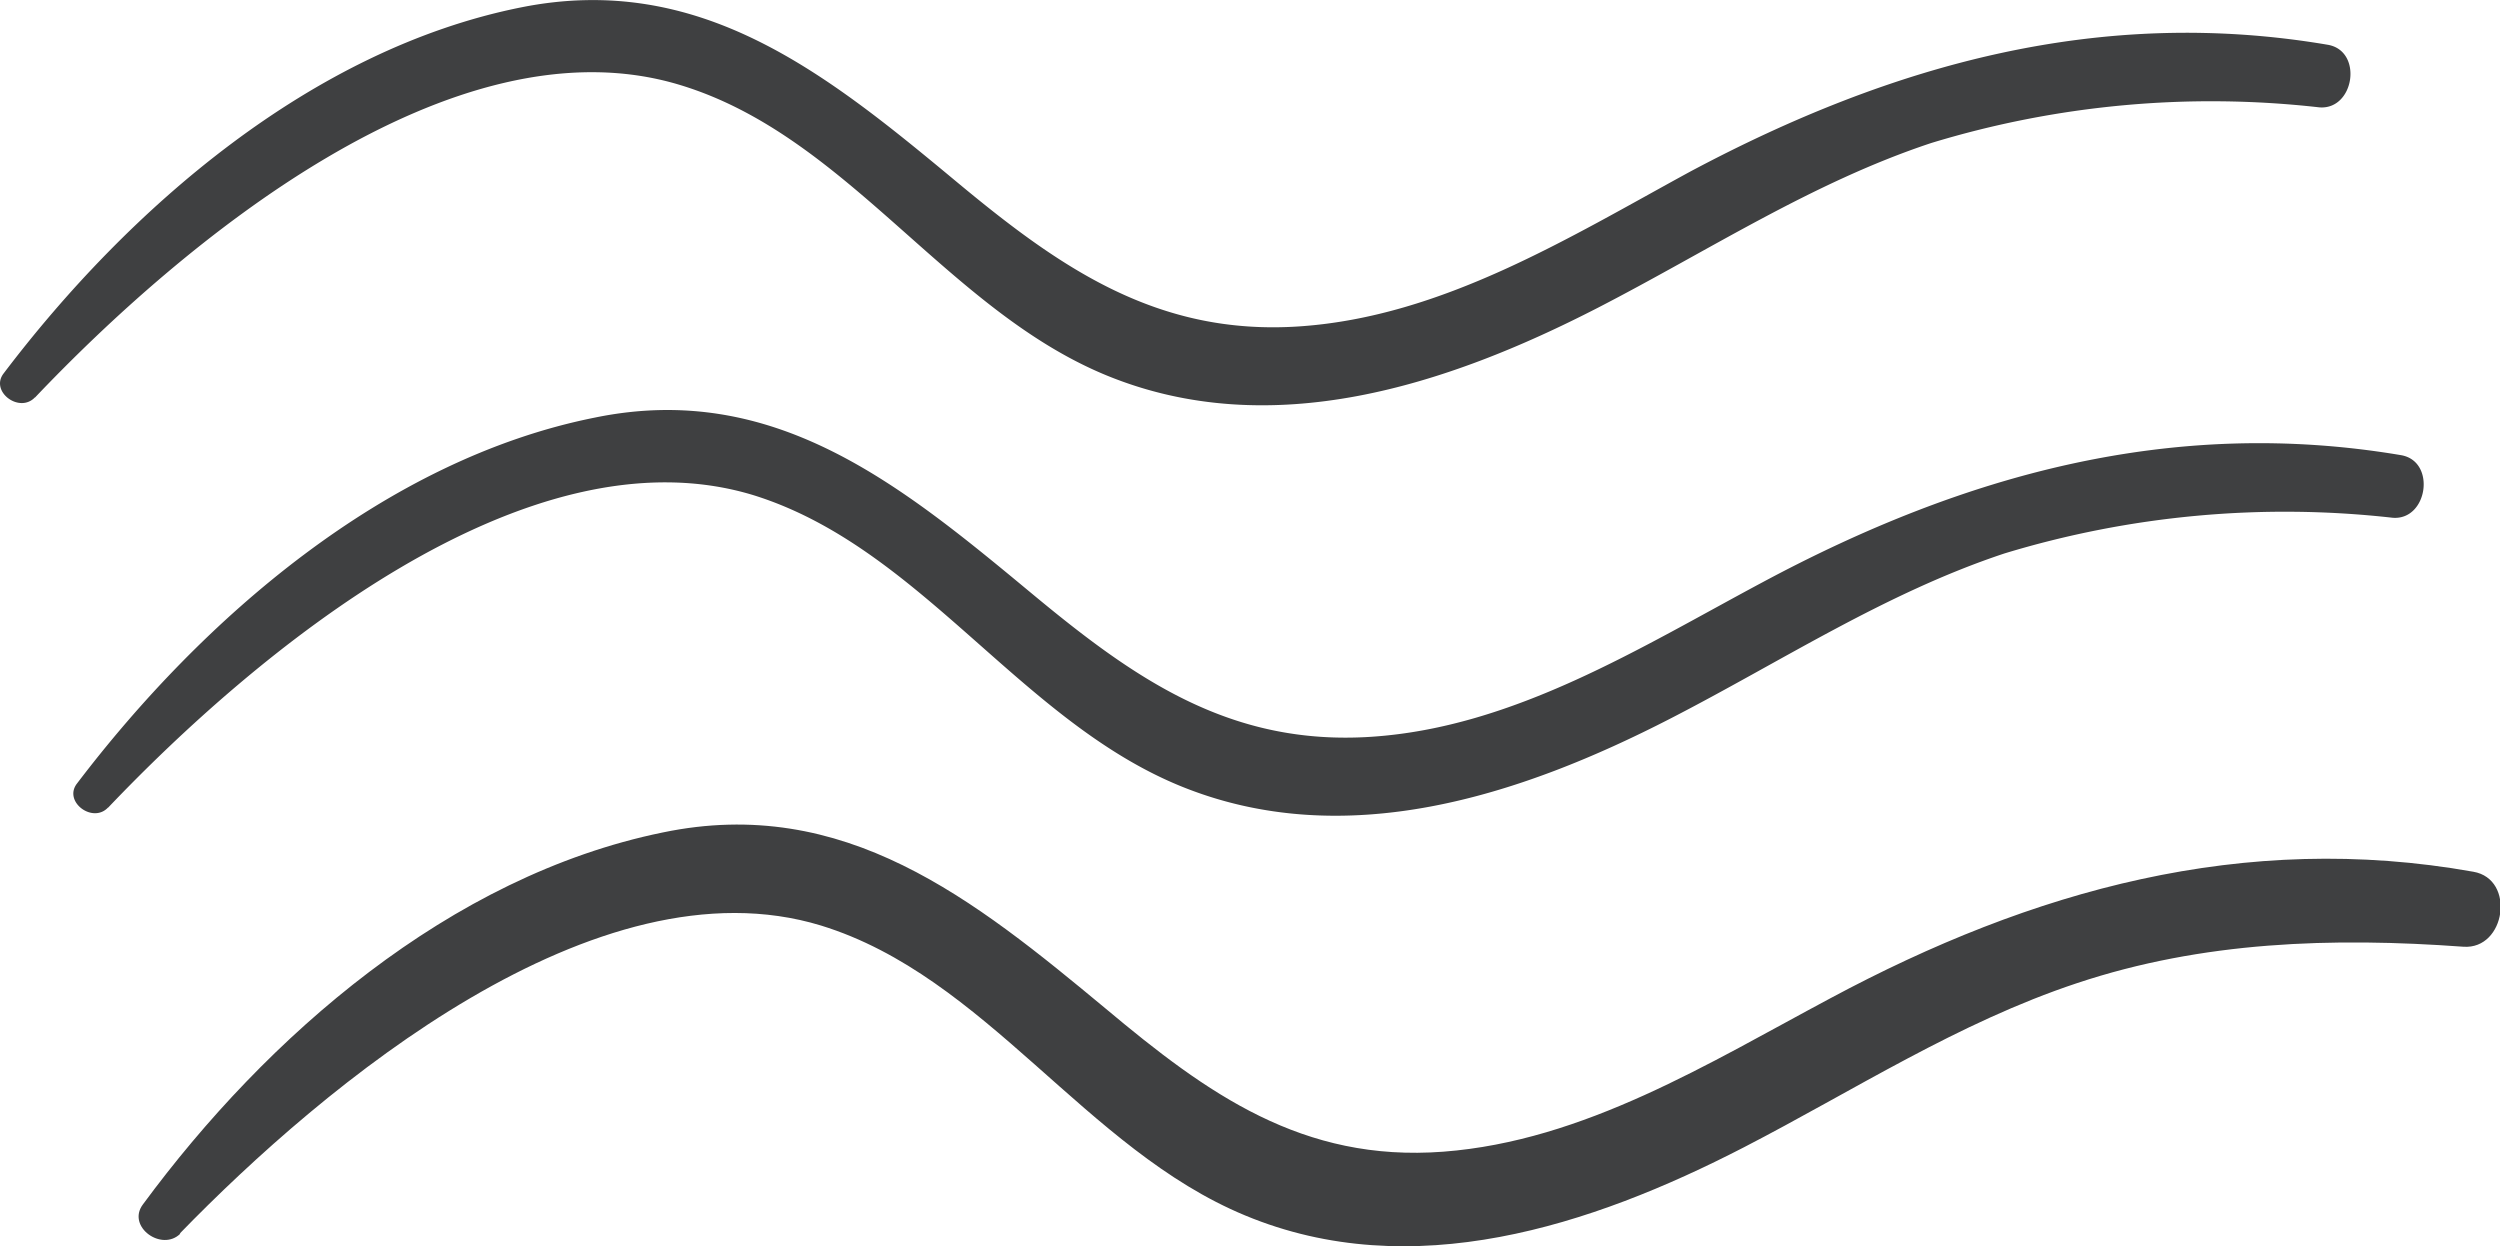
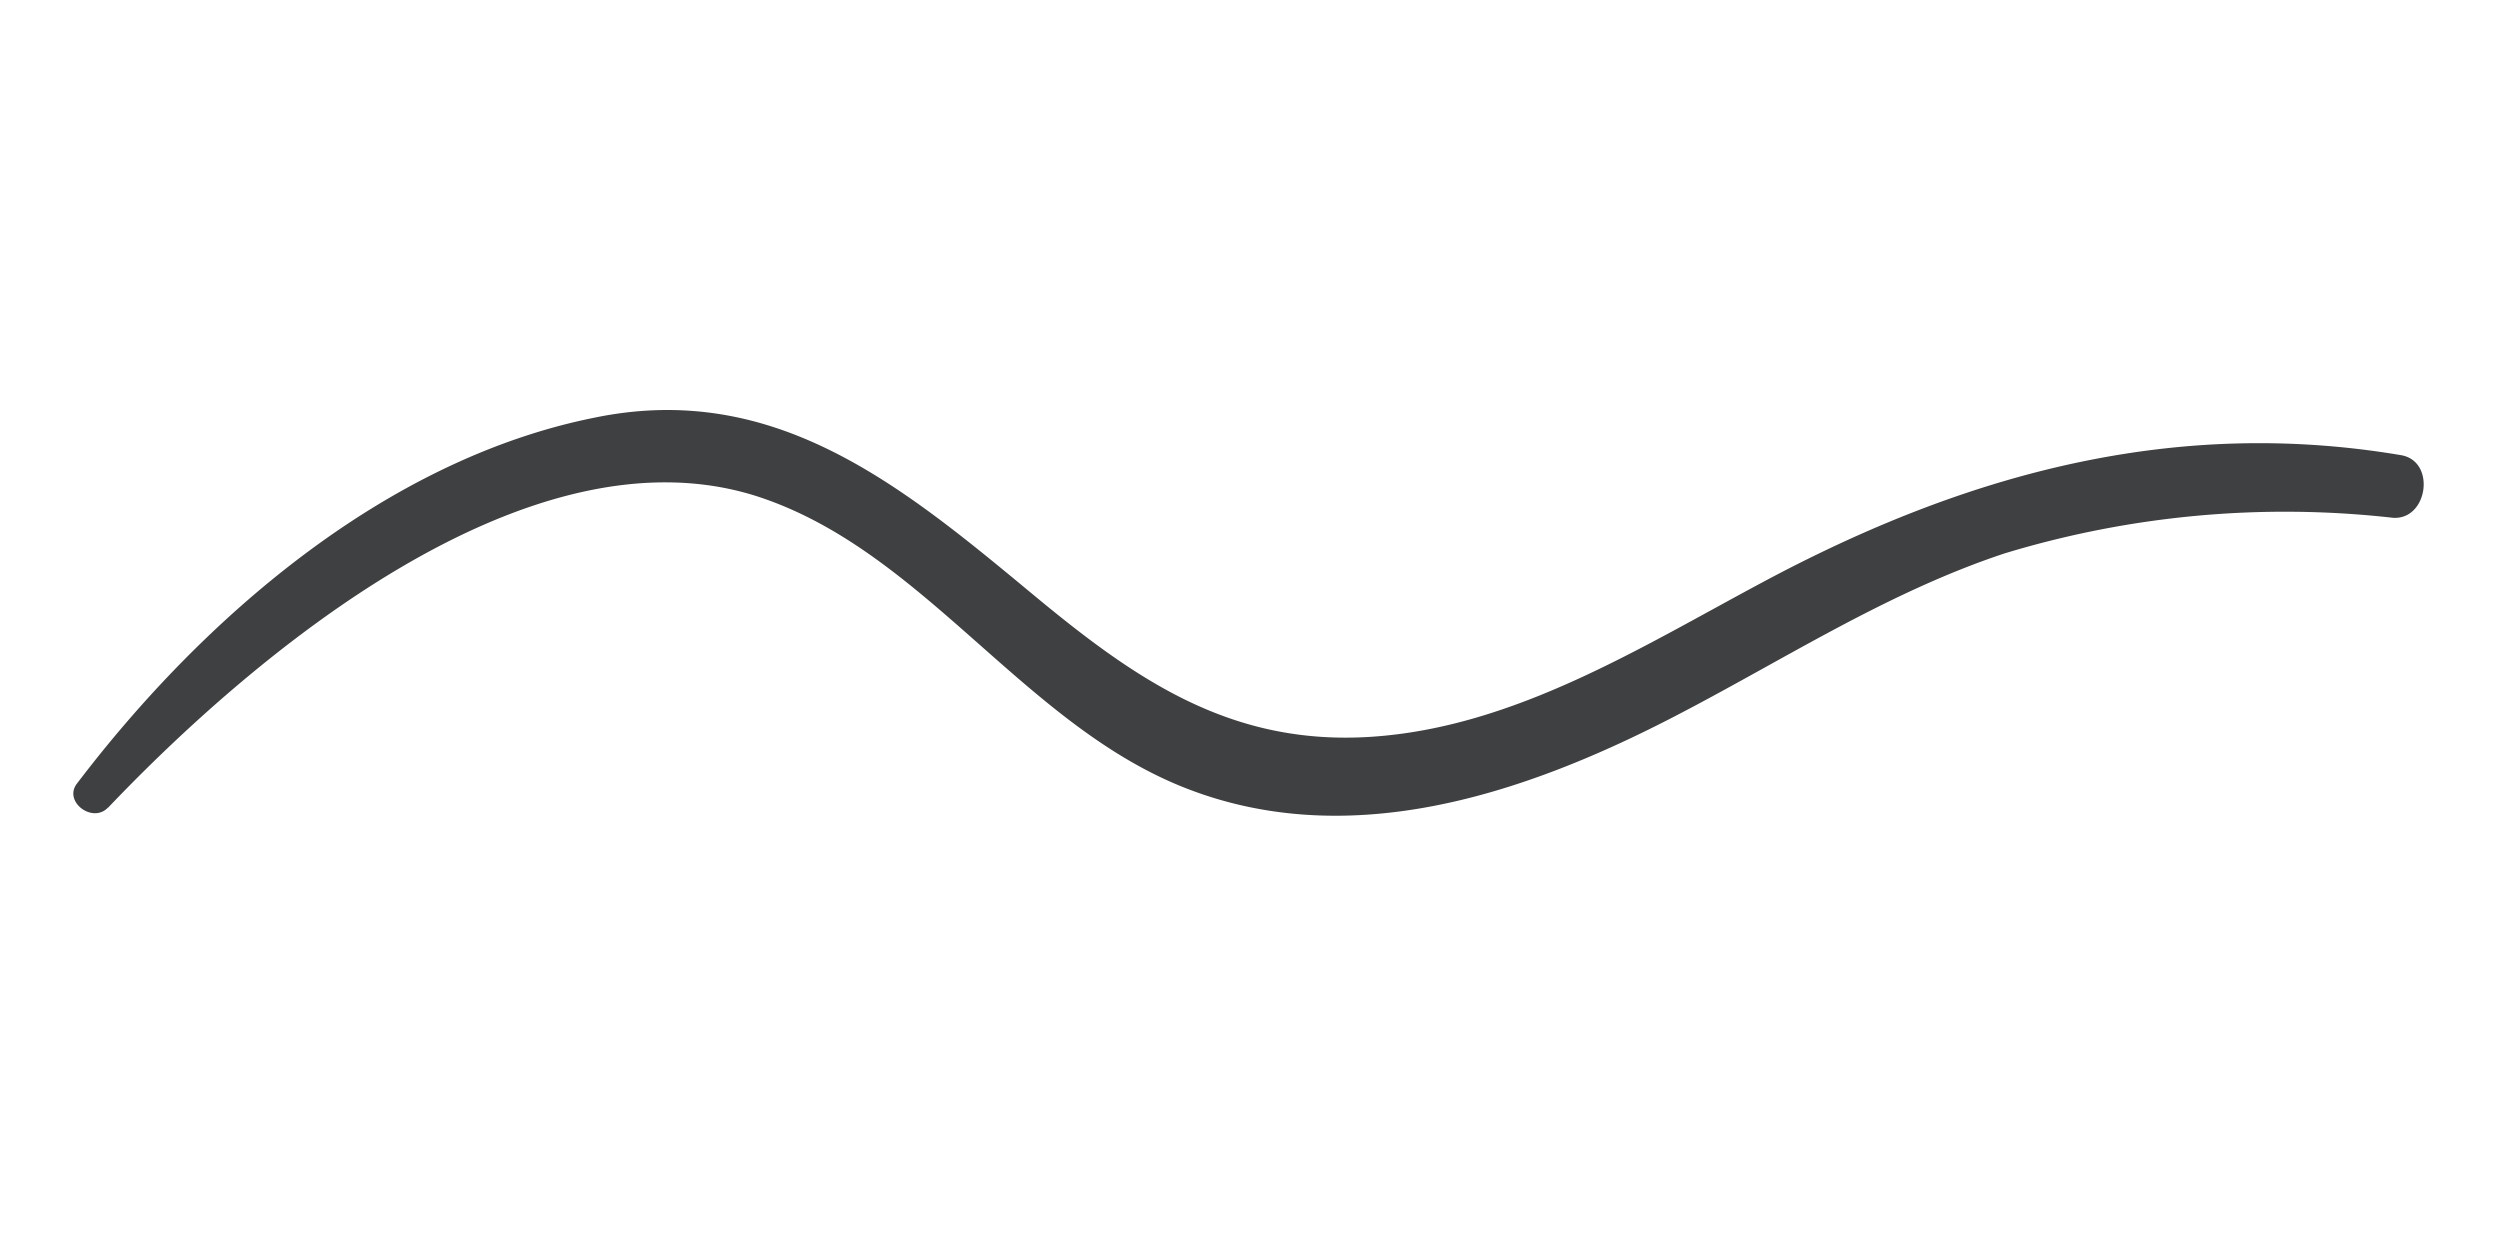
<svg xmlns="http://www.w3.org/2000/svg" viewBox="0 0 105.02 52.35">
  <defs>
    <style>.cls-1{fill:#3f4041;}</style>
  </defs>
  <title>Pool 2</title>
  <g id="Ebene_2" data-name="Ebene 2">
    <g id="Ebene_3" data-name="Ebene 3">
      <g id="Pool_2" data-name="Pool 2">
-         <path class="cls-1" d="M7.55,51.82C13.62,45.57,25.06,36,34.49,38.88c6.94,2.14,11.1,9.4,17.82,12.18,7,2.91,14.52.45,20.94-2.86,4.63-2.39,9-5.24,14-6.9,5.28-1.76,10.73-1.93,16.23-1.53,1.78.13,2.21-2.84.42-3.15-9.64-1.72-18.53.77-27,5.31-5.1,2.72-10.35,6-16.27,6.45s-9.92-2.44-14.17-6c-5.55-4.61-11-9-18.62-7.41C18.9,36.8,11.2,43.54,6,50.6c-.69.93.8,2,1.58,1.22Z" />
        <path class="cls-1" d="M4.54,33.93c6.11-6.42,17.55-16.07,27.14-13.12C38.65,23,42.81,30.22,49.54,33c6.94,2.86,14.33.43,20.66-2.83,4.66-2.4,9-5.26,14-6.92a40.5,40.5,0,0,1,16.31-1.5c1.48.12,1.84-2.38.35-2.63-9.59-1.62-18.36.81-26.8,5.33-5.15,2.75-10.45,6.1-16.44,6.5S47.6,28.47,43.28,24.88C37.82,20.35,32.51,16,25,17.54,16.17,19.3,8.49,26,3.23,32.92c-.58.76.67,1.69,1.31,1Z" />
-         <path class="cls-1" d="M1.47,16.7C7.57,10.28,19,.63,28.6,3.58c7,2.14,11.13,9.4,17.86,12.18,6.94,2.86,14.34.42,20.66-2.83,4.66-2.4,9-5.26,14-6.92a40.33,40.33,0,0,1,16.31-1.5c1.48.12,1.85-2.38.35-2.63C88.24.26,79.48,2.69,71,7.21,65.88,10,60.58,13.3,54.6,13.71S44.52,11.24,40.2,7.65C34.75,3.12,29.43-1.2,21.89.31,13.09,2.07,5.41,8.75.15,15.69c-.58.76.67,1.69,1.32,1Z" />
      </g>
    </g>
  </g>
</svg>